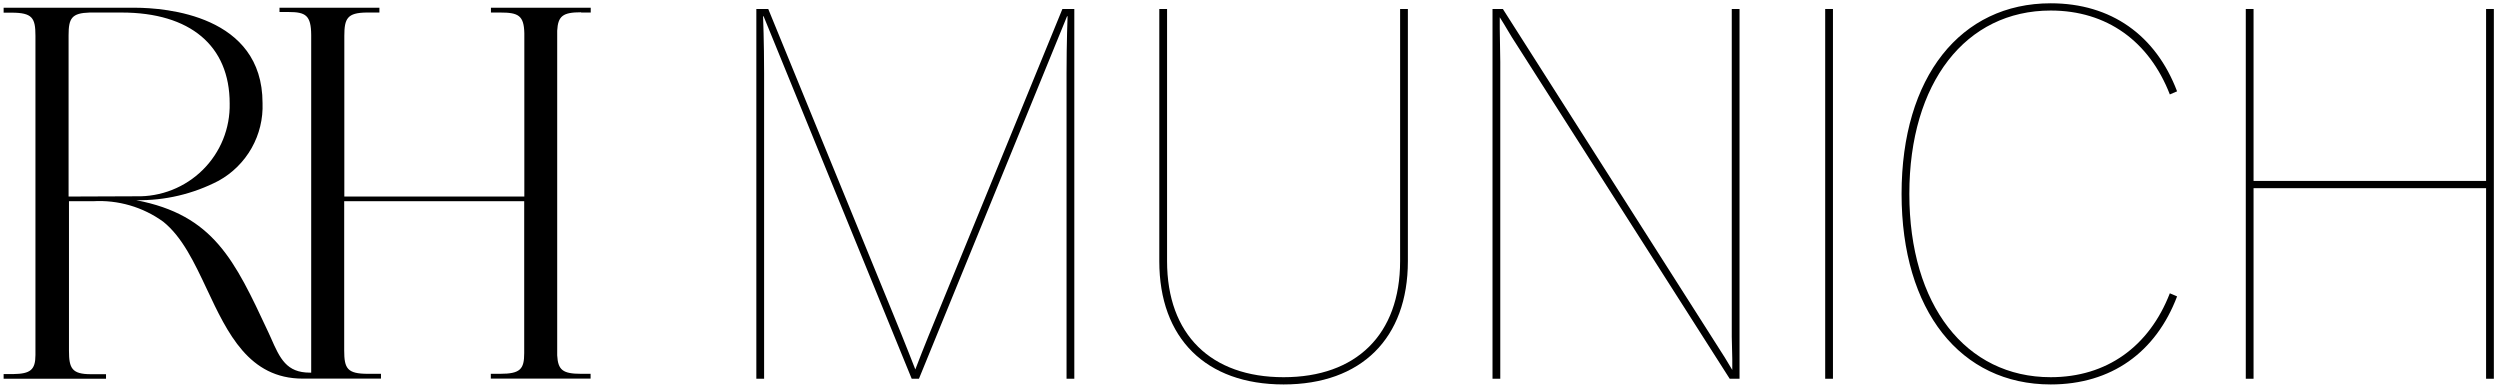
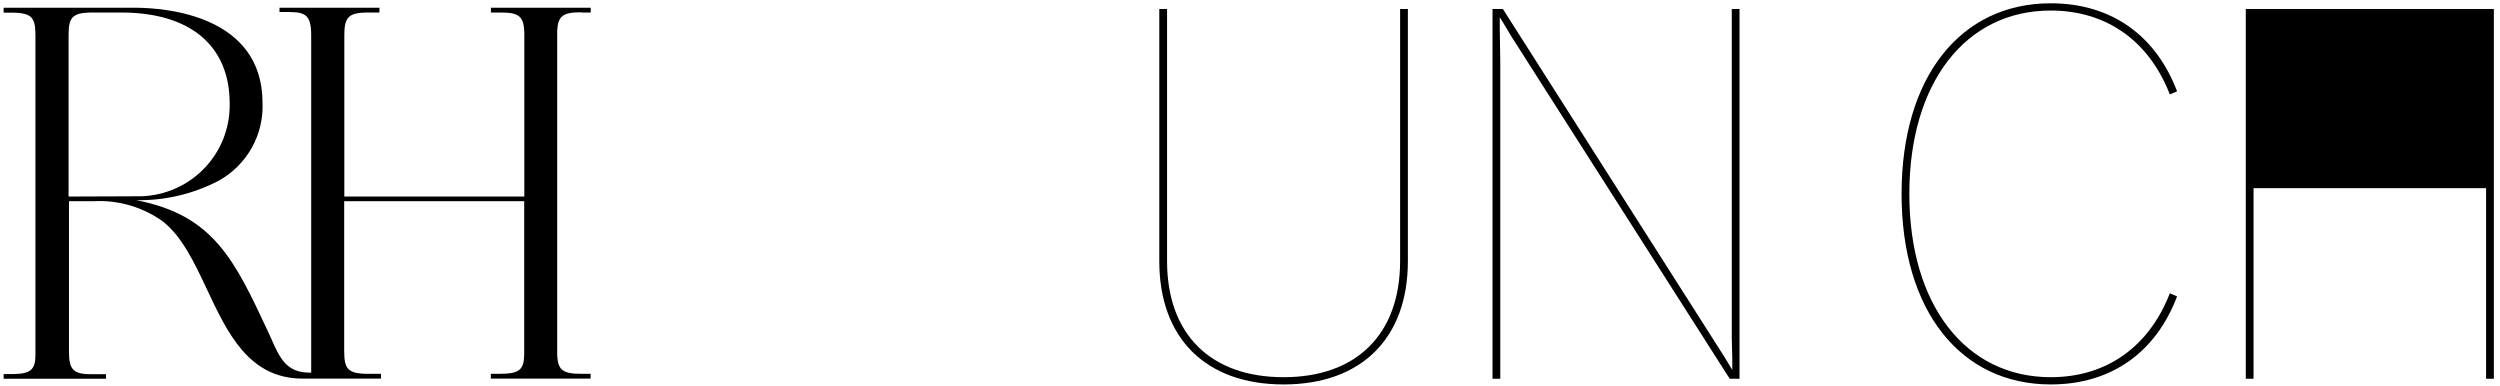
<svg xmlns="http://www.w3.org/2000/svg" width="414" height="64" viewBox="0 0 414 64" fill="none">
  <path d="M11.357 32.548V5.839C11.357 3.043 11.854 2.162 14.856 2.076H20.127C31.51 2.076 38.034 7.581 38.034 17.129C38.078 19.166 37.707 21.191 36.943 23.081C36.178 24.97 35.036 26.686 33.586 28.124C32.136 29.561 30.408 30.691 28.507 31.444C26.605 32.197 24.57 32.558 22.524 32.505L11.357 32.548ZM96.247 2.076H97.824V1.28H81.299V2.076H82.855C85.814 2.076 86.764 2.549 86.829 5.495V32.548H57.02V5.925C57.02 3.043 57.539 2.119 60.671 2.076H62.831V1.28H46.285V1.99H47.797C50.627 1.99 51.512 2.549 51.534 5.796V61.709H51.318C47.451 61.709 46.371 59.408 44.838 55.903L44.406 54.957C38.833 43.021 35.355 35.602 22.546 33.151C27.303 33.234 32.005 32.125 36.219 29.925C38.503 28.657 40.39 26.784 41.671 24.514C42.952 22.245 43.577 19.666 43.477 17.065C43.477 2.484 27.363 1.302 22.416 1.28H0.6V2.097H1.896C5.352 2.097 5.87 2.957 5.87 5.925V58.785C5.87 61.258 5.028 61.903 2.198 61.946H0.6V62.505V62.72H17.556V61.967H17.34C17.168 61.967 16.412 61.967 15.18 61.967H15.051C11.919 61.967 11.422 61 11.422 58.096V33.323H15.396C19.555 33.077 23.671 34.278 27.039 36.72C30.193 39.258 32.18 43.473 34.275 47.925C37.688 55.193 41.23 62.699 50.13 62.699H63.09V61.903H60.93C57.517 61.903 56.999 61.043 56.999 58.032V33.323H86.808V58.483C86.808 61.107 86.181 61.903 82.833 61.903H81.278V62.699H97.802V61.903H96.225C93.201 61.903 92.402 61.279 92.272 58.849V5.086C92.402 2.656 93.201 2.033 96.225 2.033" fill="black" />
-   <path d="M371.902 62.721V1.488H373.188V29.961H411.695V1.488H412.981V62.721H411.695V31.161H373.188V62.721H371.902Z" fill="black" />
+   <path d="M371.902 62.721V1.488H373.188V29.961V1.488H412.981V62.721H411.695V31.161H373.188V62.721H371.902Z" fill="black" />
  <path d="M339.6 63.664C324.677 63.664 314.901 51.486 314.901 32.104C314.901 12.722 324.677 0.545 339.6 0.545C349.634 0.545 357.009 5.862 360.525 15.124L359.324 15.638C355.894 6.805 348.862 1.745 339.6 1.745C325.535 1.745 316.187 13.666 316.187 32.104C316.187 50.543 325.535 62.463 339.6 62.463C348.862 62.463 355.894 57.403 359.324 48.57L360.525 49.085C357.009 58.347 349.634 63.664 339.6 63.664Z" fill="black" />
-   <path d="M302.252 62.721V1.488H303.538V62.721H302.252Z" fill="black" />
  <path d="M247.16 62.721V1.488H248.875L284.208 56.975C285.323 58.69 286.009 59.805 286.866 61.263C286.866 60.663 286.866 60.062 286.866 59.462L286.781 55.774C286.781 55.174 286.781 54.574 286.781 53.973V1.488H288.067V62.721H286.438L251.105 7.32C250.075 5.776 249.304 4.318 248.36 2.86C248.36 3.461 248.36 4.061 248.36 4.747L248.446 10.236V62.721H247.16Z" fill="black" />
  <path d="M212.562 63.664C199.698 63.664 191.979 56.032 191.979 43.253V1.488H193.266V43.253C193.266 55.431 200.555 62.464 212.562 62.464C224.568 62.464 231.858 55.431 231.858 43.253V1.488H233.144V43.253C233.144 56.032 225.426 63.664 212.562 63.664Z" fill="black" />
-   <path d="M147.976 52.172C149.948 56.975 151.406 60.748 151.578 61.177C151.664 60.92 153.122 57.147 155.18 52.172L175.934 1.488H177.906V62.721H176.62V12.123C176.62 6.977 176.791 2.689 176.791 2.689H176.706L152.178 62.721H150.978L126.45 2.689H126.364C126.364 2.689 126.536 6.977 126.536 12.123V62.721H125.25V1.488H127.222L147.976 52.172Z" fill="black" />
</svg>